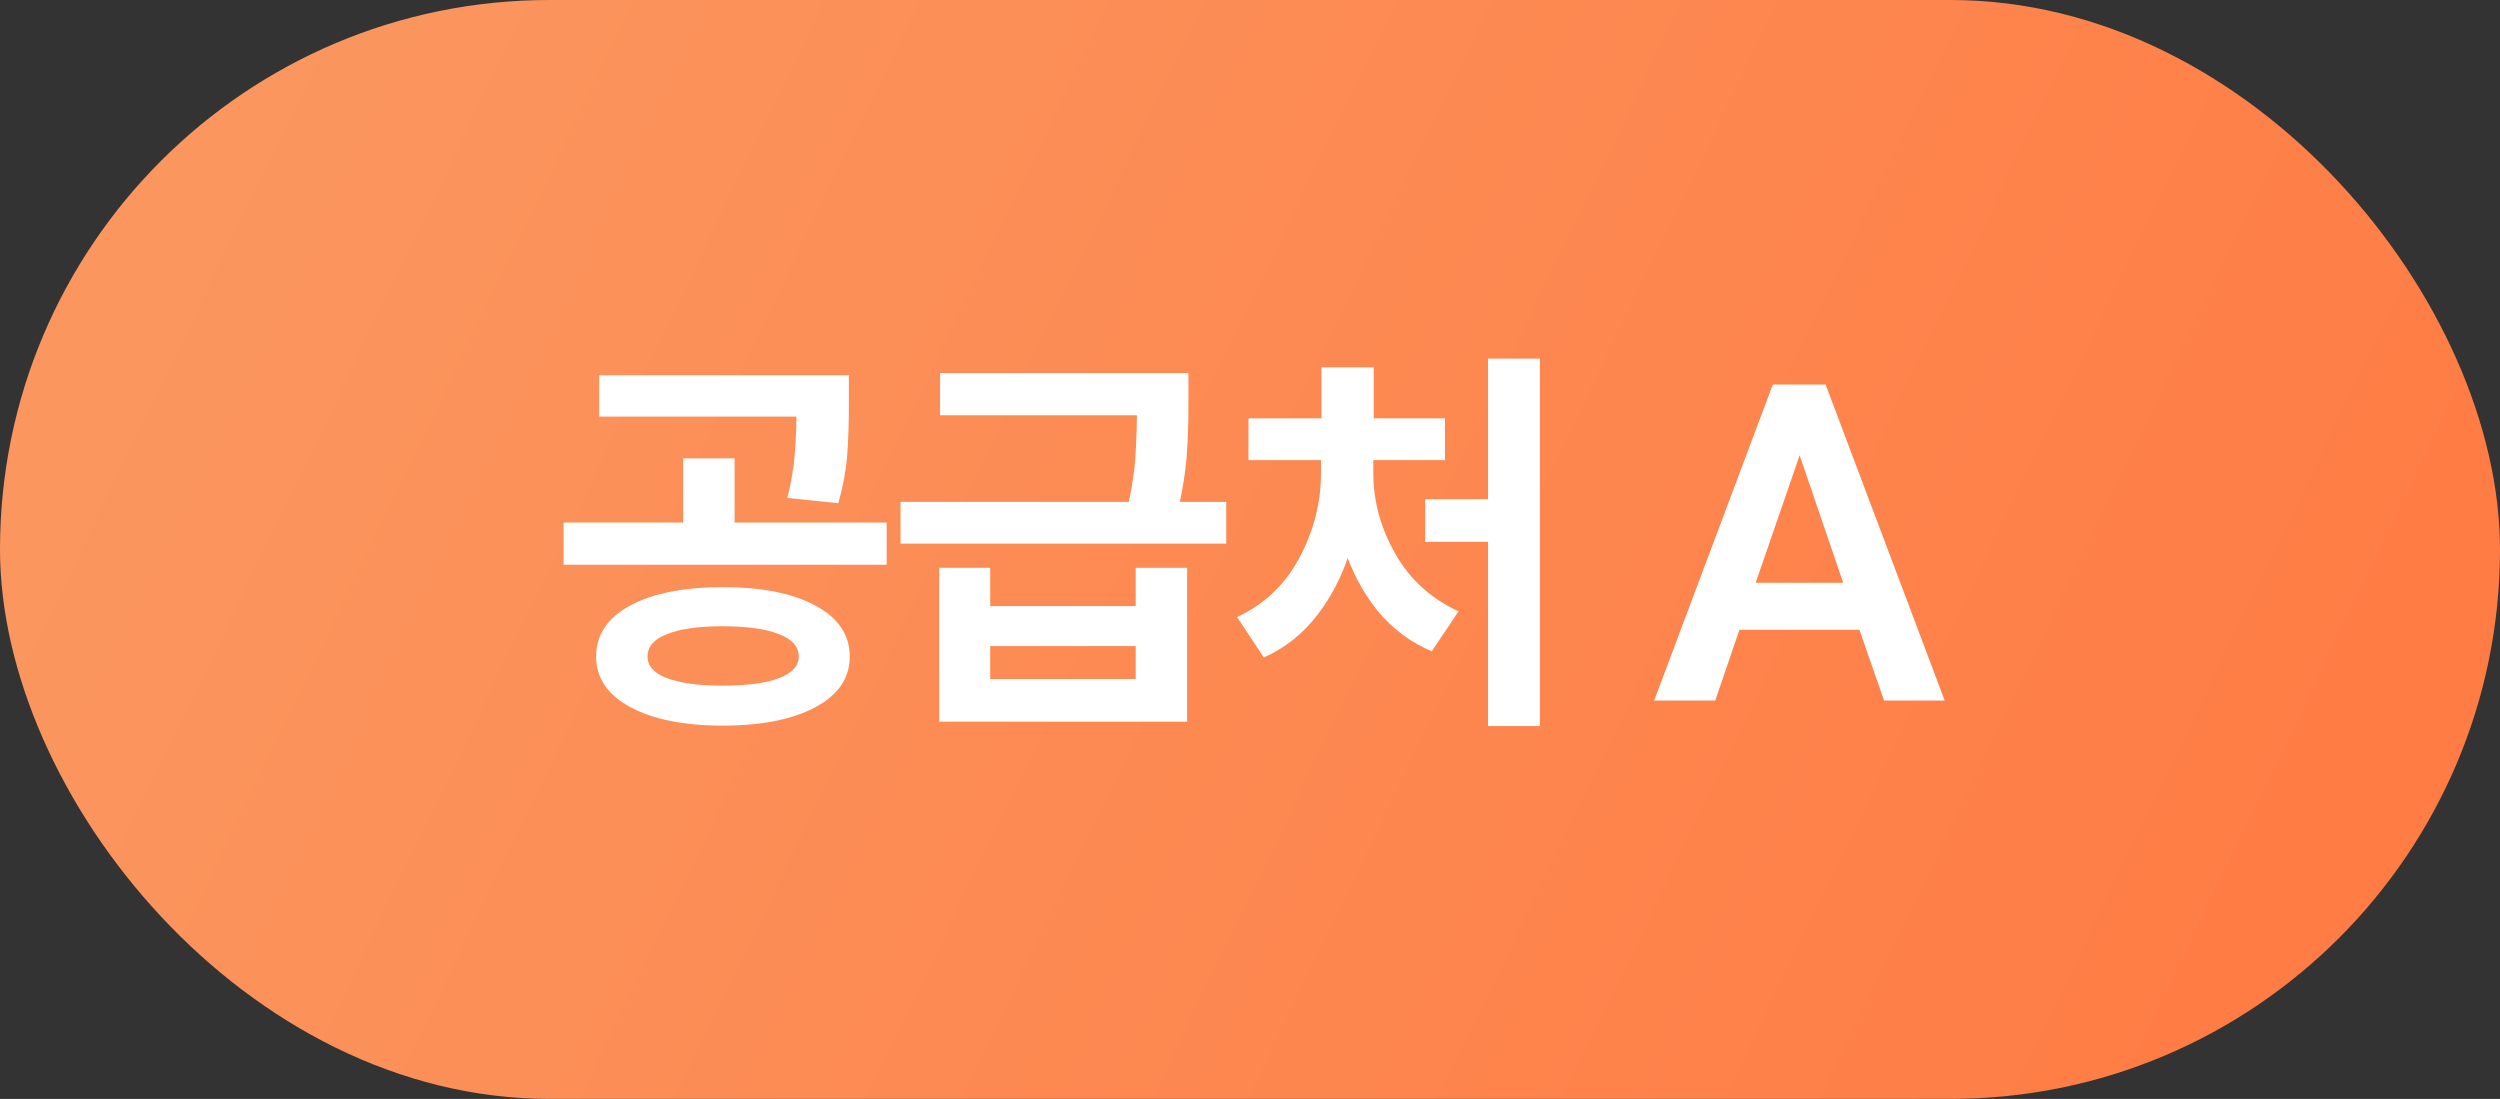
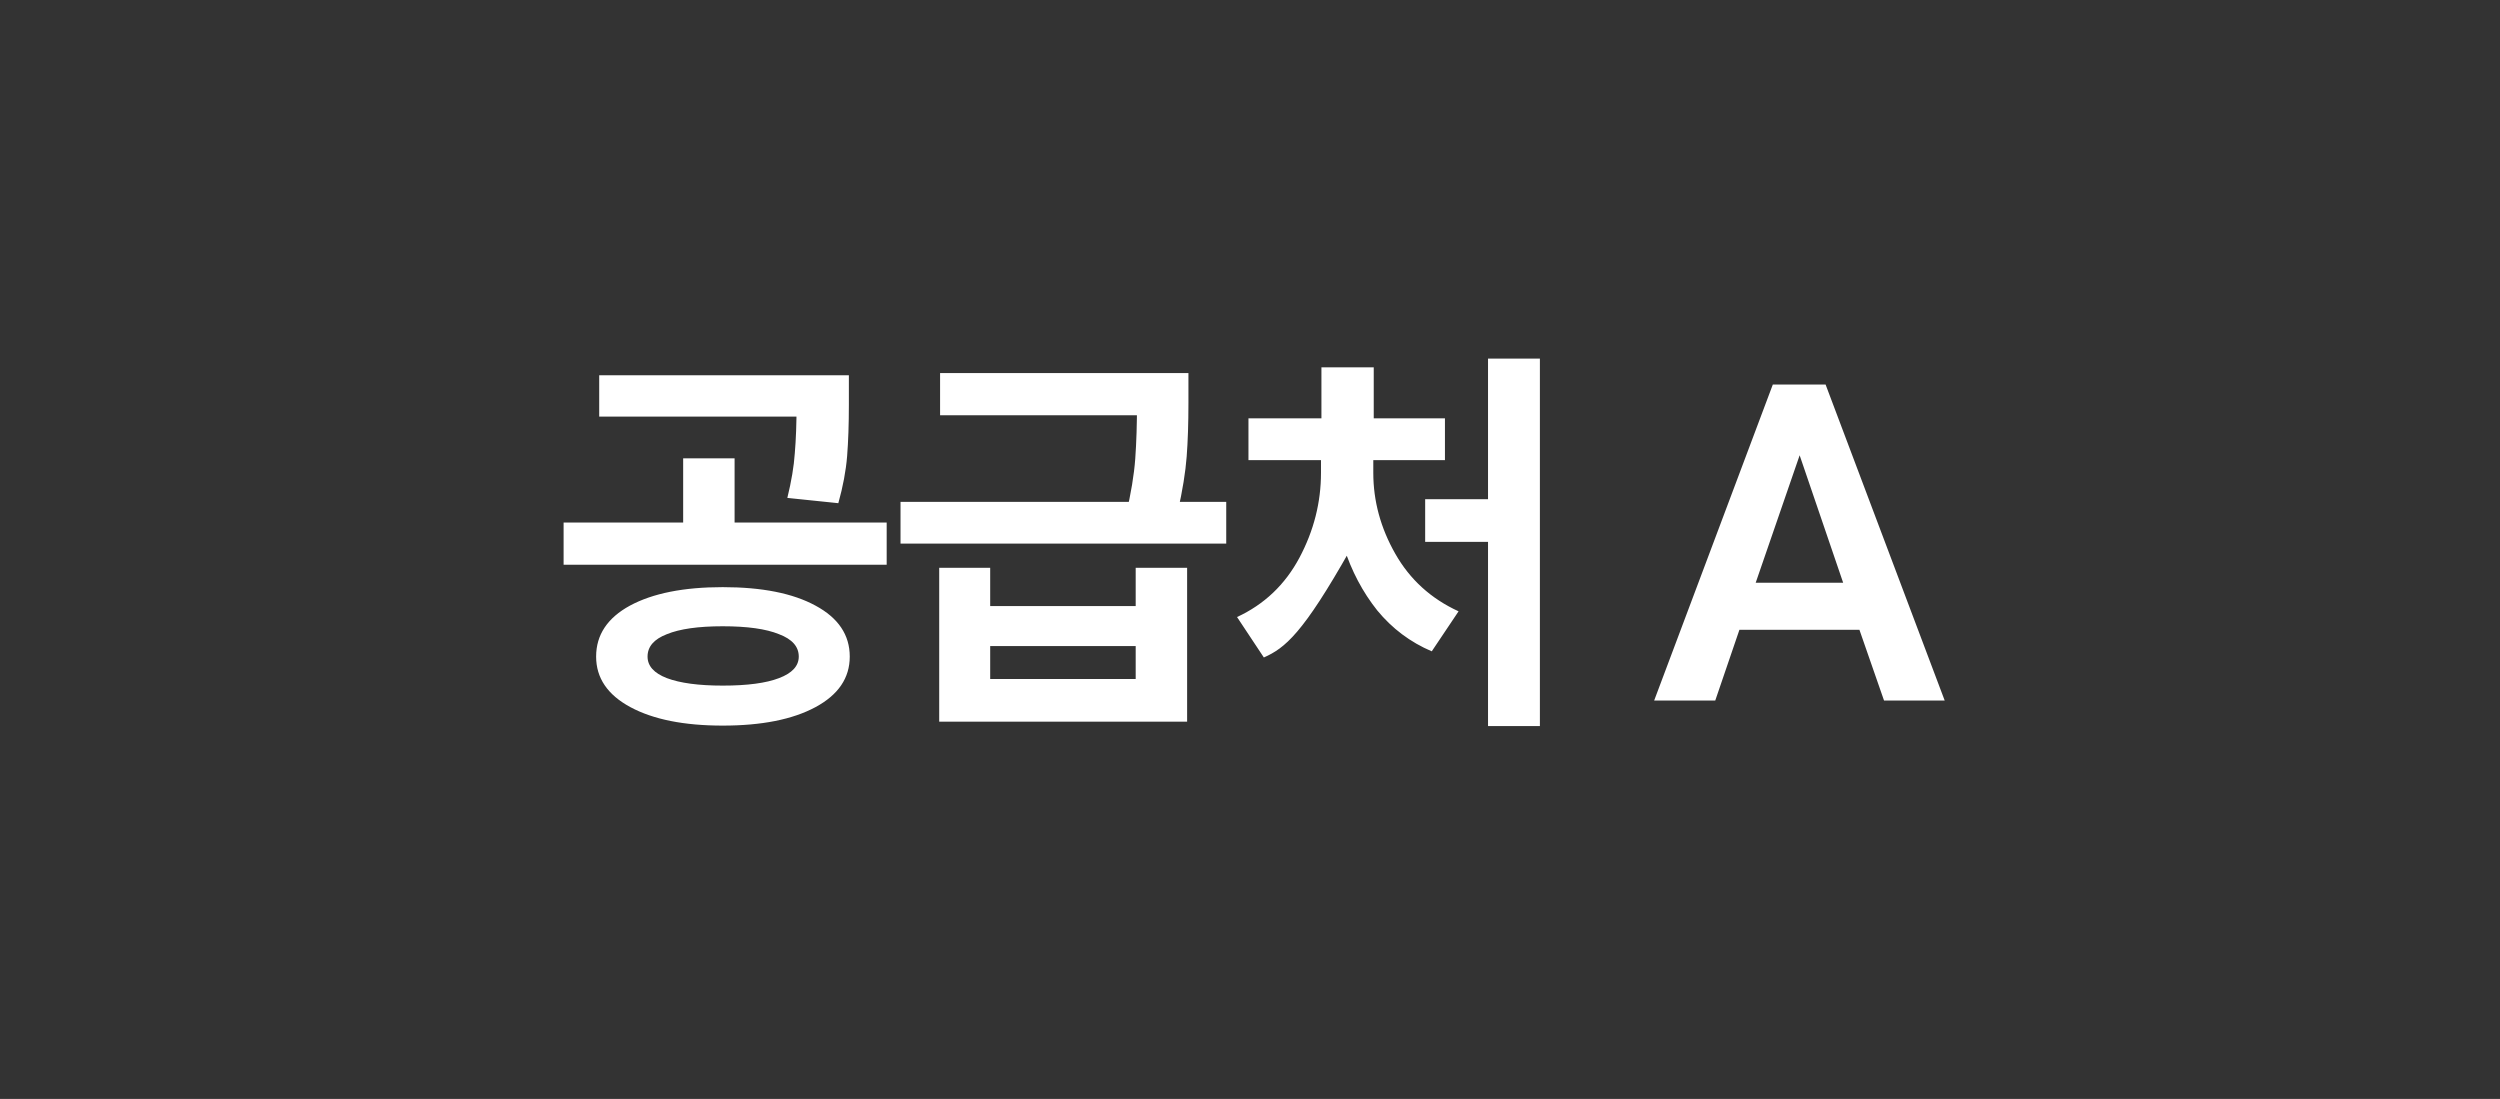
<svg xmlns="http://www.w3.org/2000/svg" width="91" height="40" viewBox="0 0 91 40" fill="none">
  <rect x="0" y="0" width="91" height="40" fill="#333333" stroke="none" />
-   <rect width="91" height="40" rx="20" fill="url(#paint0_linear_1114_11105)" />
-   <path d="M26.307 21.372C27.736 21.372 28.861 21.596 29.683 22.044C30.515 22.492 30.931 23.111 30.931 23.9C30.931 24.679 30.515 25.292 29.683 25.74C28.851 26.188 27.725 26.412 26.307 26.412C24.899 26.412 23.779 26.188 22.947 25.74C22.115 25.292 21.699 24.679 21.699 23.9C21.699 23.111 22.109 22.492 22.931 22.044C23.763 21.596 24.888 21.372 26.307 21.372ZM26.307 22.796C25.421 22.796 24.744 22.892 24.275 23.084C23.805 23.265 23.571 23.537 23.571 23.9C23.571 24.241 23.805 24.503 24.275 24.684C24.755 24.865 25.432 24.956 26.307 24.956C27.203 24.956 27.885 24.865 28.355 24.684C28.835 24.503 29.075 24.241 29.075 23.9C29.075 23.537 28.835 23.265 28.355 23.084C27.885 22.892 27.203 22.796 26.307 22.796ZM30.099 15.164H21.811V13.66H30.099V15.164ZM32.275 20.556H20.515V19.02H32.275V20.556ZM26.739 19.404H24.867V16.684H26.739V19.404ZM30.899 14.732C30.899 15.447 30.877 16.071 30.835 16.604C30.792 17.137 30.685 17.708 30.515 18.316L28.659 18.124C28.808 17.516 28.899 16.972 28.931 16.492C28.973 16.001 28.995 15.415 28.995 14.732V13.66H30.899V14.732ZM36.043 22.06H41.339V20.668H43.211V26.268H34.187V20.668H36.043V22.06ZM41.339 24.716V23.516H36.043V24.716H41.339ZM42.507 15.116H34.219V13.58H42.507V15.116ZM44.635 19.788H32.779V18.268H44.635V19.788ZM43.259 14.668C43.259 15.404 43.238 16.055 43.195 16.62C43.152 17.185 43.046 17.847 42.875 18.604L40.987 18.732C41.168 17.964 41.28 17.287 41.323 16.7C41.366 16.103 41.387 15.425 41.387 14.668V13.58H43.259V14.668ZM56.052 26.428H54.164V13.052H56.052V26.428ZM54.596 19.724H51.876V18.172H54.596V19.724ZM49.572 17.212C49.572 18.172 49.433 19.1 49.156 19.996C48.889 20.892 48.489 21.687 47.956 22.38C47.422 23.073 46.772 23.591 46.004 23.932L45.028 22.46C46.02 22.001 46.777 21.281 47.3 20.3C47.822 19.319 48.084 18.289 48.084 17.212V16.524H49.572V17.212ZM49.988 17.212C49.988 18.236 50.254 19.217 50.788 20.156C51.321 21.095 52.089 21.793 53.092 22.252L52.116 23.708C51.337 23.377 50.676 22.881 50.132 22.22C49.598 21.548 49.193 20.78 48.916 19.916C48.649 19.052 48.516 18.151 48.516 17.212V16.524H49.988V17.212ZM52.596 16.748H45.444V15.228H52.596V16.748ZM50.004 16.012H48.1V13.372H50.004V16.012ZM64.531 13.996H66.451L70.787 25.5H68.579L67.683 22.924H63.315L62.435 25.5H60.211L64.531 13.996ZM65.507 16.572L63.907 21.212H67.091L65.507 16.572Z" fill="white" />
+   <path d="M26.307 21.372C27.736 21.372 28.861 21.596 29.683 22.044C30.515 22.492 30.931 23.111 30.931 23.9C30.931 24.679 30.515 25.292 29.683 25.74C28.851 26.188 27.725 26.412 26.307 26.412C24.899 26.412 23.779 26.188 22.947 25.74C22.115 25.292 21.699 24.679 21.699 23.9C21.699 23.111 22.109 22.492 22.931 22.044C23.763 21.596 24.888 21.372 26.307 21.372ZM26.307 22.796C25.421 22.796 24.744 22.892 24.275 23.084C23.805 23.265 23.571 23.537 23.571 23.9C23.571 24.241 23.805 24.503 24.275 24.684C24.755 24.865 25.432 24.956 26.307 24.956C27.203 24.956 27.885 24.865 28.355 24.684C28.835 24.503 29.075 24.241 29.075 23.9C29.075 23.537 28.835 23.265 28.355 23.084C27.885 22.892 27.203 22.796 26.307 22.796ZM30.099 15.164H21.811V13.66H30.099V15.164ZM32.275 20.556H20.515V19.02H32.275V20.556ZM26.739 19.404H24.867V16.684H26.739V19.404ZM30.899 14.732C30.899 15.447 30.877 16.071 30.835 16.604C30.792 17.137 30.685 17.708 30.515 18.316L28.659 18.124C28.808 17.516 28.899 16.972 28.931 16.492C28.973 16.001 28.995 15.415 28.995 14.732V13.66H30.899V14.732ZM36.043 22.06H41.339V20.668H43.211V26.268H34.187V20.668H36.043V22.06ZM41.339 24.716V23.516H36.043V24.716H41.339ZM42.507 15.116H34.219V13.58H42.507V15.116ZM44.635 19.788H32.779V18.268H44.635V19.788ZM43.259 14.668C43.259 15.404 43.238 16.055 43.195 16.62C43.152 17.185 43.046 17.847 42.875 18.604L40.987 18.732C41.168 17.964 41.28 17.287 41.323 16.7C41.366 16.103 41.387 15.425 41.387 14.668V13.58H43.259V14.668ZM56.052 26.428H54.164V13.052H56.052V26.428ZM54.596 19.724H51.876V18.172H54.596V19.724ZM49.572 17.212C49.572 18.172 49.433 19.1 49.156 19.996C47.422 23.073 46.772 23.591 46.004 23.932L45.028 22.46C46.02 22.001 46.777 21.281 47.3 20.3C47.822 19.319 48.084 18.289 48.084 17.212V16.524H49.572V17.212ZM49.988 17.212C49.988 18.236 50.254 19.217 50.788 20.156C51.321 21.095 52.089 21.793 53.092 22.252L52.116 23.708C51.337 23.377 50.676 22.881 50.132 22.22C49.598 21.548 49.193 20.78 48.916 19.916C48.649 19.052 48.516 18.151 48.516 17.212V16.524H49.988V17.212ZM52.596 16.748H45.444V15.228H52.596V16.748ZM50.004 16.012H48.1V13.372H50.004V16.012ZM64.531 13.996H66.451L70.787 25.5H68.579L67.683 22.924H63.315L62.435 25.5H60.211L64.531 13.996ZM65.507 16.572L63.907 21.212H67.091L65.507 16.572Z" fill="white" />
  <defs>
    <linearGradient id="paint0_linear_1114_11105" x1="10.901" y1="-4.06588e-06" x2="86.902" y2="36.709" gradientUnits="userSpaceOnUse">
      <stop stop-color="#FB965F" />
      <stop offset="1" stop-color="#FF7B43" />
    </linearGradient>
  </defs>
</svg>